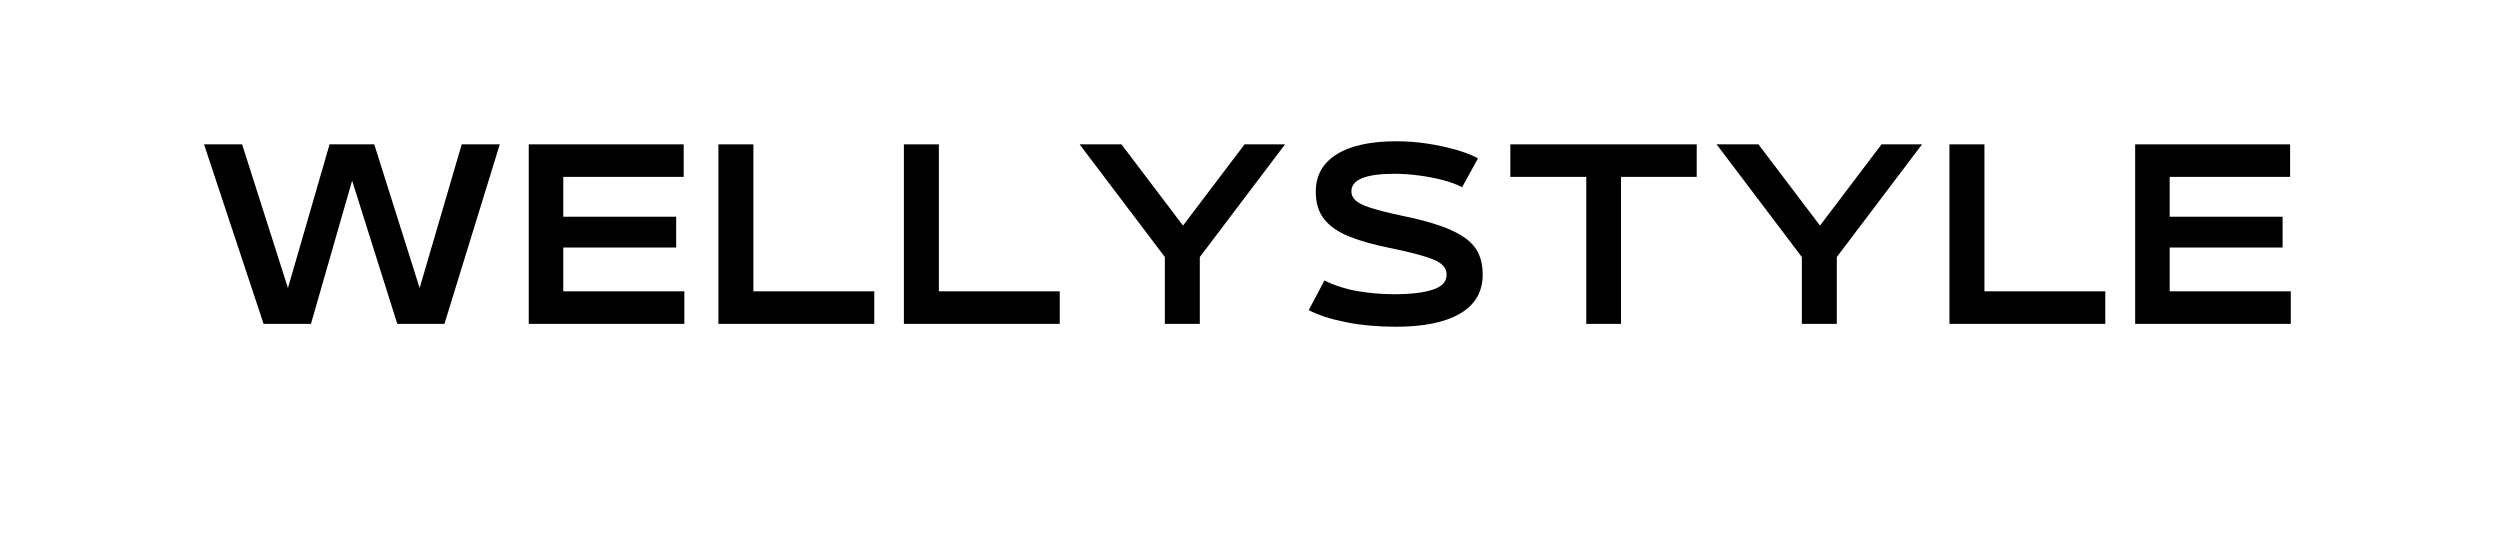
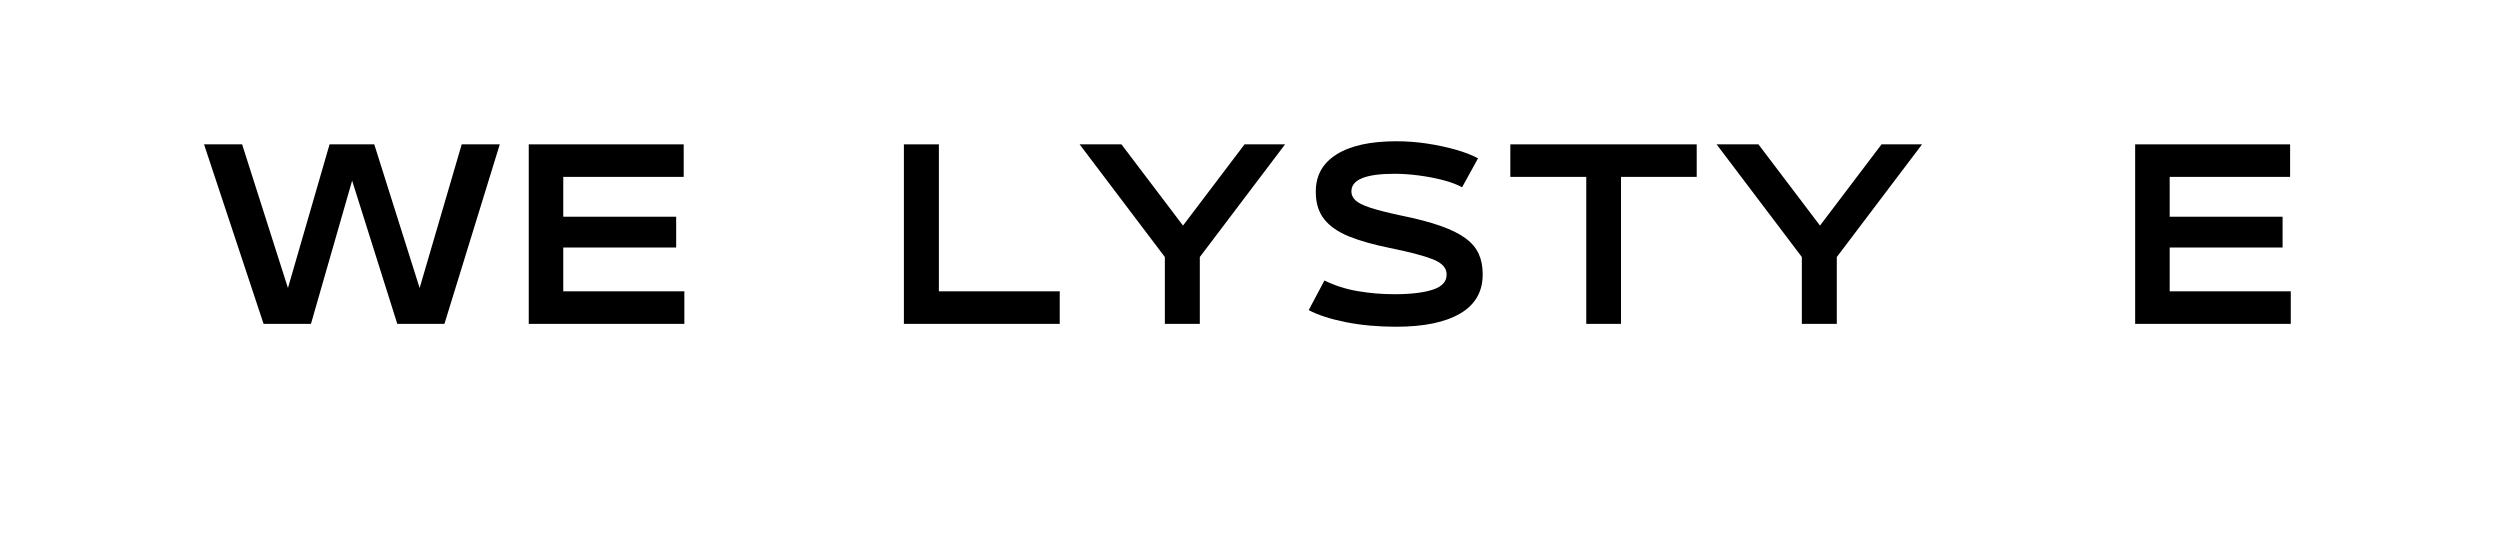
<svg xmlns="http://www.w3.org/2000/svg" version="1.2" preserveAspectRatio="xMidYMid meet" height="400" viewBox="0 0 1350 300" zoomAndPan="magnify" width="1800">
  <defs>
    <clipPath id="11fc7c7ee5">
      <rect height="178" y="0" width="1144" x="0" />
    </clipPath>
  </defs>
  <g id="1f0ca59ef8">
    <g transform="matrix(1,0,0,1,106,54)">
      <g clip-path="url(#11fc7c7ee5)">
        <g style="fill:#000000;fill-opacity:1;">
          <g transform="translate(2.273, 120.89)">
            <path d="M 118.328 -19.359 L 141.047 -96.938 L 161.609 -96.938 L 131.719 0 L 106.266 0 L 81.875 -77.344 L 59.641 0 L 34.062 0 L 1.906 -96.938 L 22.469 -96.938 L 47.219 -19.359 L 69.688 -96.938 L 93.828 -96.938 Z M 118.328 -19.359" style="stroke:none" />
          </g>
        </g>
        <g style="fill:#000000;fill-opacity:1;">
          <g transform="translate(172.944, 120.89)">
            <path d="M 90.609 0 L 6.578 0 L 6.578 -96.938 L 90.25 -96.938 L 90.25 -79.375 L 25.219 -79.375 L 25.219 -57.859 L 86.188 -57.859 L 86.188 -41.234 L 25.219 -41.234 L 25.219 -17.578 L 90.609 -17.578 Z M 90.609 0" style="stroke:none" />
          </g>
        </g>
        <g style="fill:#000000;fill-opacity:1;">
          <g transform="translate(275.491, 120.89)">
-             <path d="M 90.609 0 L 6.453 0 L 6.453 -96.938 L 25.344 -96.938 L 25.344 -17.578 L 90.609 -17.578 Z M 90.609 0" style="stroke:none" />
-           </g>
+             </g>
        </g>
        <g style="fill:#000000;fill-opacity:1;">
          <g transform="translate(375.647, 120.89)">
            <path d="M 90.609 0 L 6.453 0 L 6.453 -96.938 L 25.344 -96.938 L 25.344 -17.578 L 90.609 -17.578 Z M 90.609 0" style="stroke:none" />
          </g>
        </g>
        <g style="fill:#000000;fill-opacity:1;">
          <g transform="translate(475.804, 120.89)">
            <path d="M 57.016 -53.078 L 90.25 -96.938 L 112.125 -96.938 L 66.094 -36.094 L 66.094 0 L 47.219 0 L 47.219 -36.094 L 1.188 -96.938 L 23.781 -96.938 Z M 57.016 -53.078" style="stroke:none" />
          </g>
        </g>
        <g style="fill:#000000;fill-opacity:1;">
          <g transform="translate(596.278, 120.89)">
            <path d="M 51.641 1.547 C 41.836 1.547 32.832 0.734 24.625 -0.891 C 16.414 -2.523 9.68 -4.695 4.422 -7.406 L 12.906 -23.422 C 18.406 -20.711 24.379 -18.801 30.828 -17.688 C 37.285 -16.57 43.906 -16.016 50.688 -16.016 C 59.531 -16.016 66.441 -16.832 71.422 -18.469 C 76.398 -20.102 78.891 -22.789 78.891 -26.531 L 78.891 -26.781 C 78.891 -30.207 76.438 -32.895 71.531 -34.844 C 66.633 -36.789 58.848 -38.844 48.172 -41 C 39.484 -42.75 32.172 -44.816 26.234 -47.203 C 20.297 -49.598 15.812 -52.707 12.781 -56.531 C 9.758 -60.363 8.25 -65.266 8.25 -71.234 L 8.25 -71.484 C 8.25 -80.172 12.016 -86.863 19.547 -91.562 C 27.078 -96.258 37.812 -98.609 51.75 -98.609 C 57.332 -98.609 62.875 -98.191 68.375 -97.359 C 73.875 -96.523 79.016 -95.426 83.797 -94.062 C 88.578 -92.707 92.598 -91.156 95.859 -89.406 L 87.25 -73.75 C 84.539 -75.258 81.113 -76.551 76.969 -77.625 C 72.832 -78.707 68.473 -79.547 63.891 -80.141 C 59.305 -80.742 54.906 -81.047 50.688 -81.047 C 35.219 -81.047 27.484 -77.895 27.484 -71.594 L 27.484 -71.359 C 27.484 -69.68 28.203 -68.145 29.641 -66.75 C 31.078 -65.363 33.727 -64.031 37.594 -62.75 C 41.457 -61.477 46.938 -60.082 54.031 -58.562 C 62.719 -56.812 69.926 -54.922 75.656 -52.891 C 81.395 -50.859 85.914 -48.609 89.219 -46.141 C 92.531 -43.672 94.883 -40.859 96.281 -37.703 C 97.676 -34.555 98.375 -30.953 98.375 -26.891 L 98.375 -26.656 C 98.375 -17.332 94.305 -10.301 86.172 -5.562 C 78.047 -0.82 66.535 1.547 51.641 1.547 Z M 51.641 1.547" style="stroke:none" />
          </g>
        </g>
        <g style="fill:#000000;fill-opacity:1;">
          <g transform="translate(707.191, 120.89)">
            <path d="M 62.156 0 L 43.391 0 L 43.391 -79.375 L 2.391 -79.375 L 2.391 -96.938 L 103.031 -96.938 L 103.031 -79.375 L 62.156 -79.375 Z M 62.156 0" style="stroke:none" />
          </g>
        </g>
        <g style="fill:#000000;fill-opacity:1;">
          <g transform="translate(819.777, 120.89)">
            <path d="M 57.016 -53.078 L 90.25 -96.938 L 112.125 -96.938 L 66.094 -36.094 L 66.094 0 L 47.219 0 L 47.219 -36.094 L 1.188 -96.938 L 23.781 -96.938 Z M 57.016 -53.078" style="stroke:none" />
          </g>
        </g>
        <g style="fill:#000000;fill-opacity:1;">
          <g transform="translate(940.252, 120.89)">
-             <path d="M 90.609 0 L 6.453 0 L 6.453 -96.938 L 25.344 -96.938 L 25.344 -17.578 L 90.609 -17.578 Z M 90.609 0" style="stroke:none" />
-           </g>
+             </g>
        </g>
        <g style="fill:#000000;fill-opacity:1;">
          <g transform="translate(1040.408, 120.89)">
            <path d="M 90.609 0 L 6.578 0 L 6.578 -96.938 L 90.25 -96.938 L 90.25 -79.375 L 25.219 -79.375 L 25.219 -57.859 L 86.188 -57.859 L 86.188 -41.234 L 25.219 -41.234 L 25.219 -17.578 L 90.609 -17.578 Z M 90.609 0" style="stroke:none" />
          </g>
        </g>
      </g>
    </g>
  </g>
</svg>